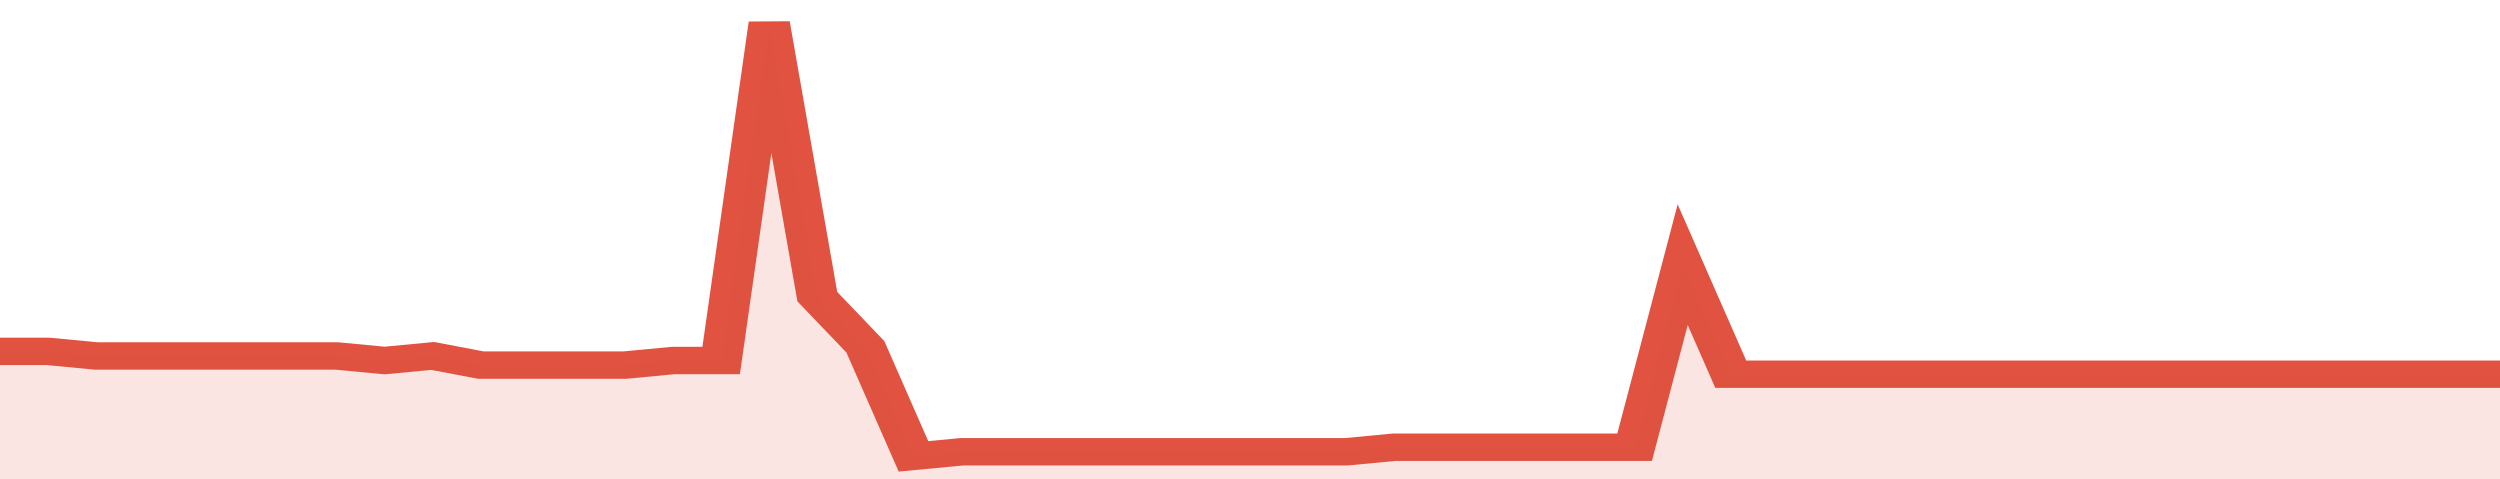
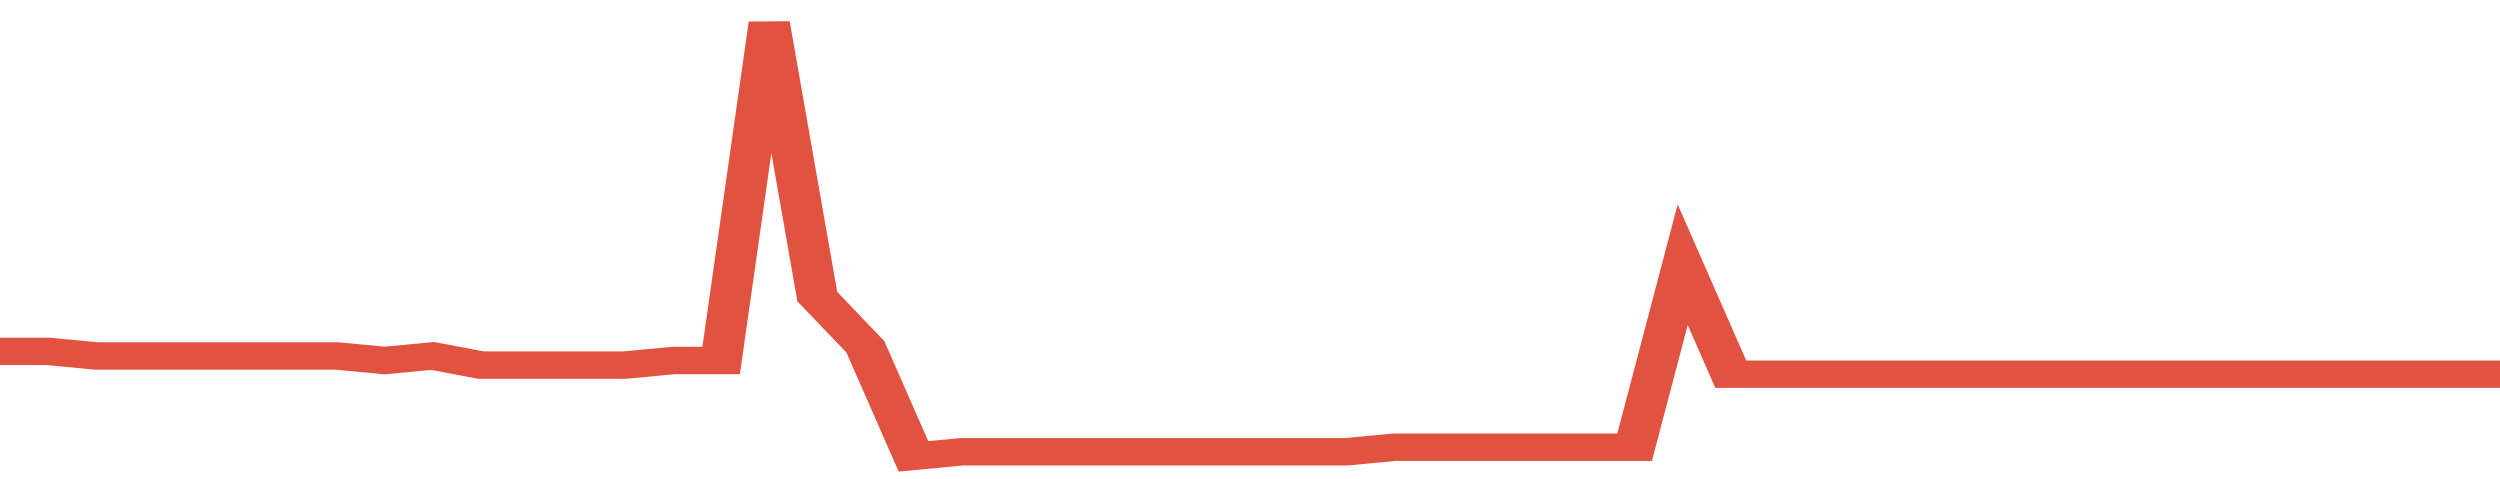
<svg xmlns="http://www.w3.org/2000/svg" viewBox="0 0 364 105" width="120" height="23" preserveAspectRatio="none">
  <polyline fill="none" stroke="#E15241" stroke-width="6" points="0, 77 7, 77 14, 78 21, 78 28, 78 35, 78 42, 78 49, 78 56, 79 63, 78 70, 80 77, 80 84, 80 91, 80 98, 79 105, 79 112, 5 119, 65 126, 76 133, 100 140, 99 147, 99 154, 99 161, 99 168, 99 175, 99 182, 99 189, 99 196, 99 203, 98 210, 98 217, 98 224, 98 231, 98 238, 98 245, 58 252, 82 259, 82 266, 82 273, 82 280, 82 287, 82 294, 82 301, 82 308, 82 315, 82 322, 82 329, 82 336, 82 343, 82 350, 82 357, 82 364, 82 364, 82 "> </polyline>
-   <polygon fill="#E15241" opacity="0.15" points="0, 105 0, 77 7, 77 14, 78 21, 78 28, 78 35, 78 42, 78 49, 78 56, 79 63, 78 70, 80 77, 80 84, 80 91, 80 98, 79 105, 79 112, 5 119, 65 126, 76 133, 100 140, 99 147, 99 154, 99 161, 99 168, 99 175, 99 182, 99 189, 99 196, 99 203, 98 210, 98 217, 98 224, 98 231, 98 238, 98 245, 58 252, 82 259, 82 266, 82 273, 82 280, 82 287, 82 294, 82 301, 82 308, 82 315, 82 322, 82 329, 82 336, 82 343, 82 350, 82 357, 82 364, 82 364, 105 " />
</svg>